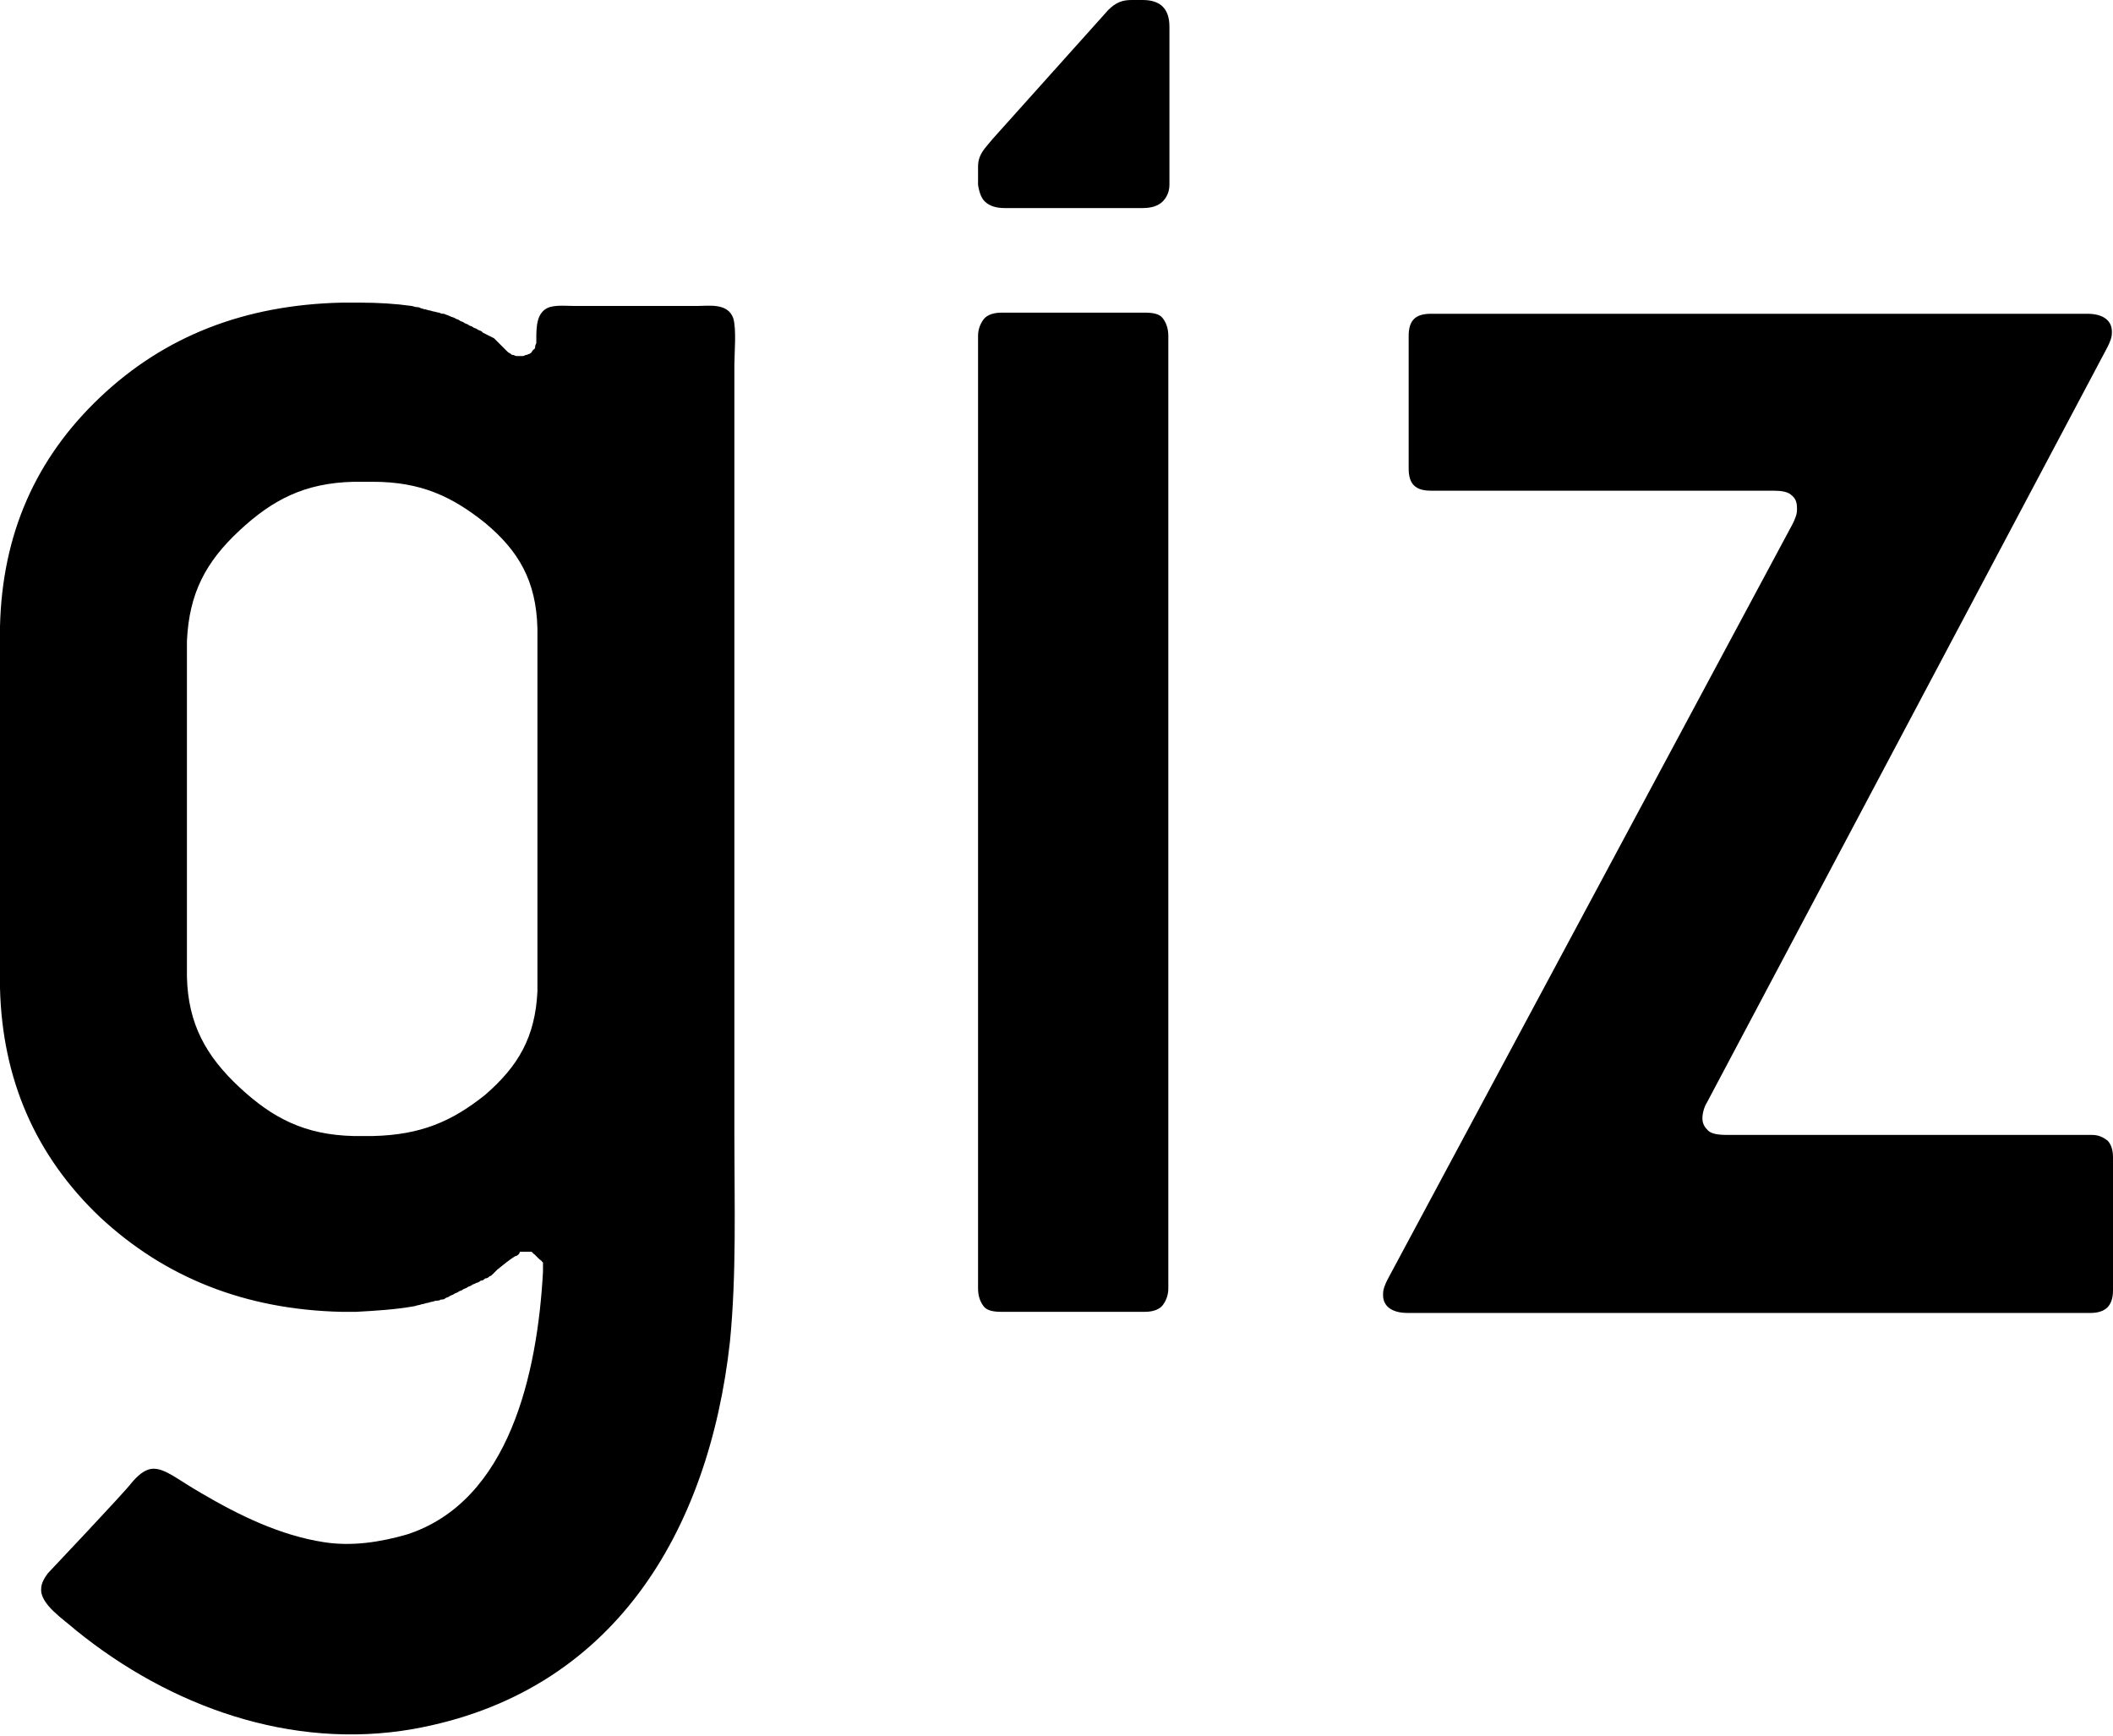
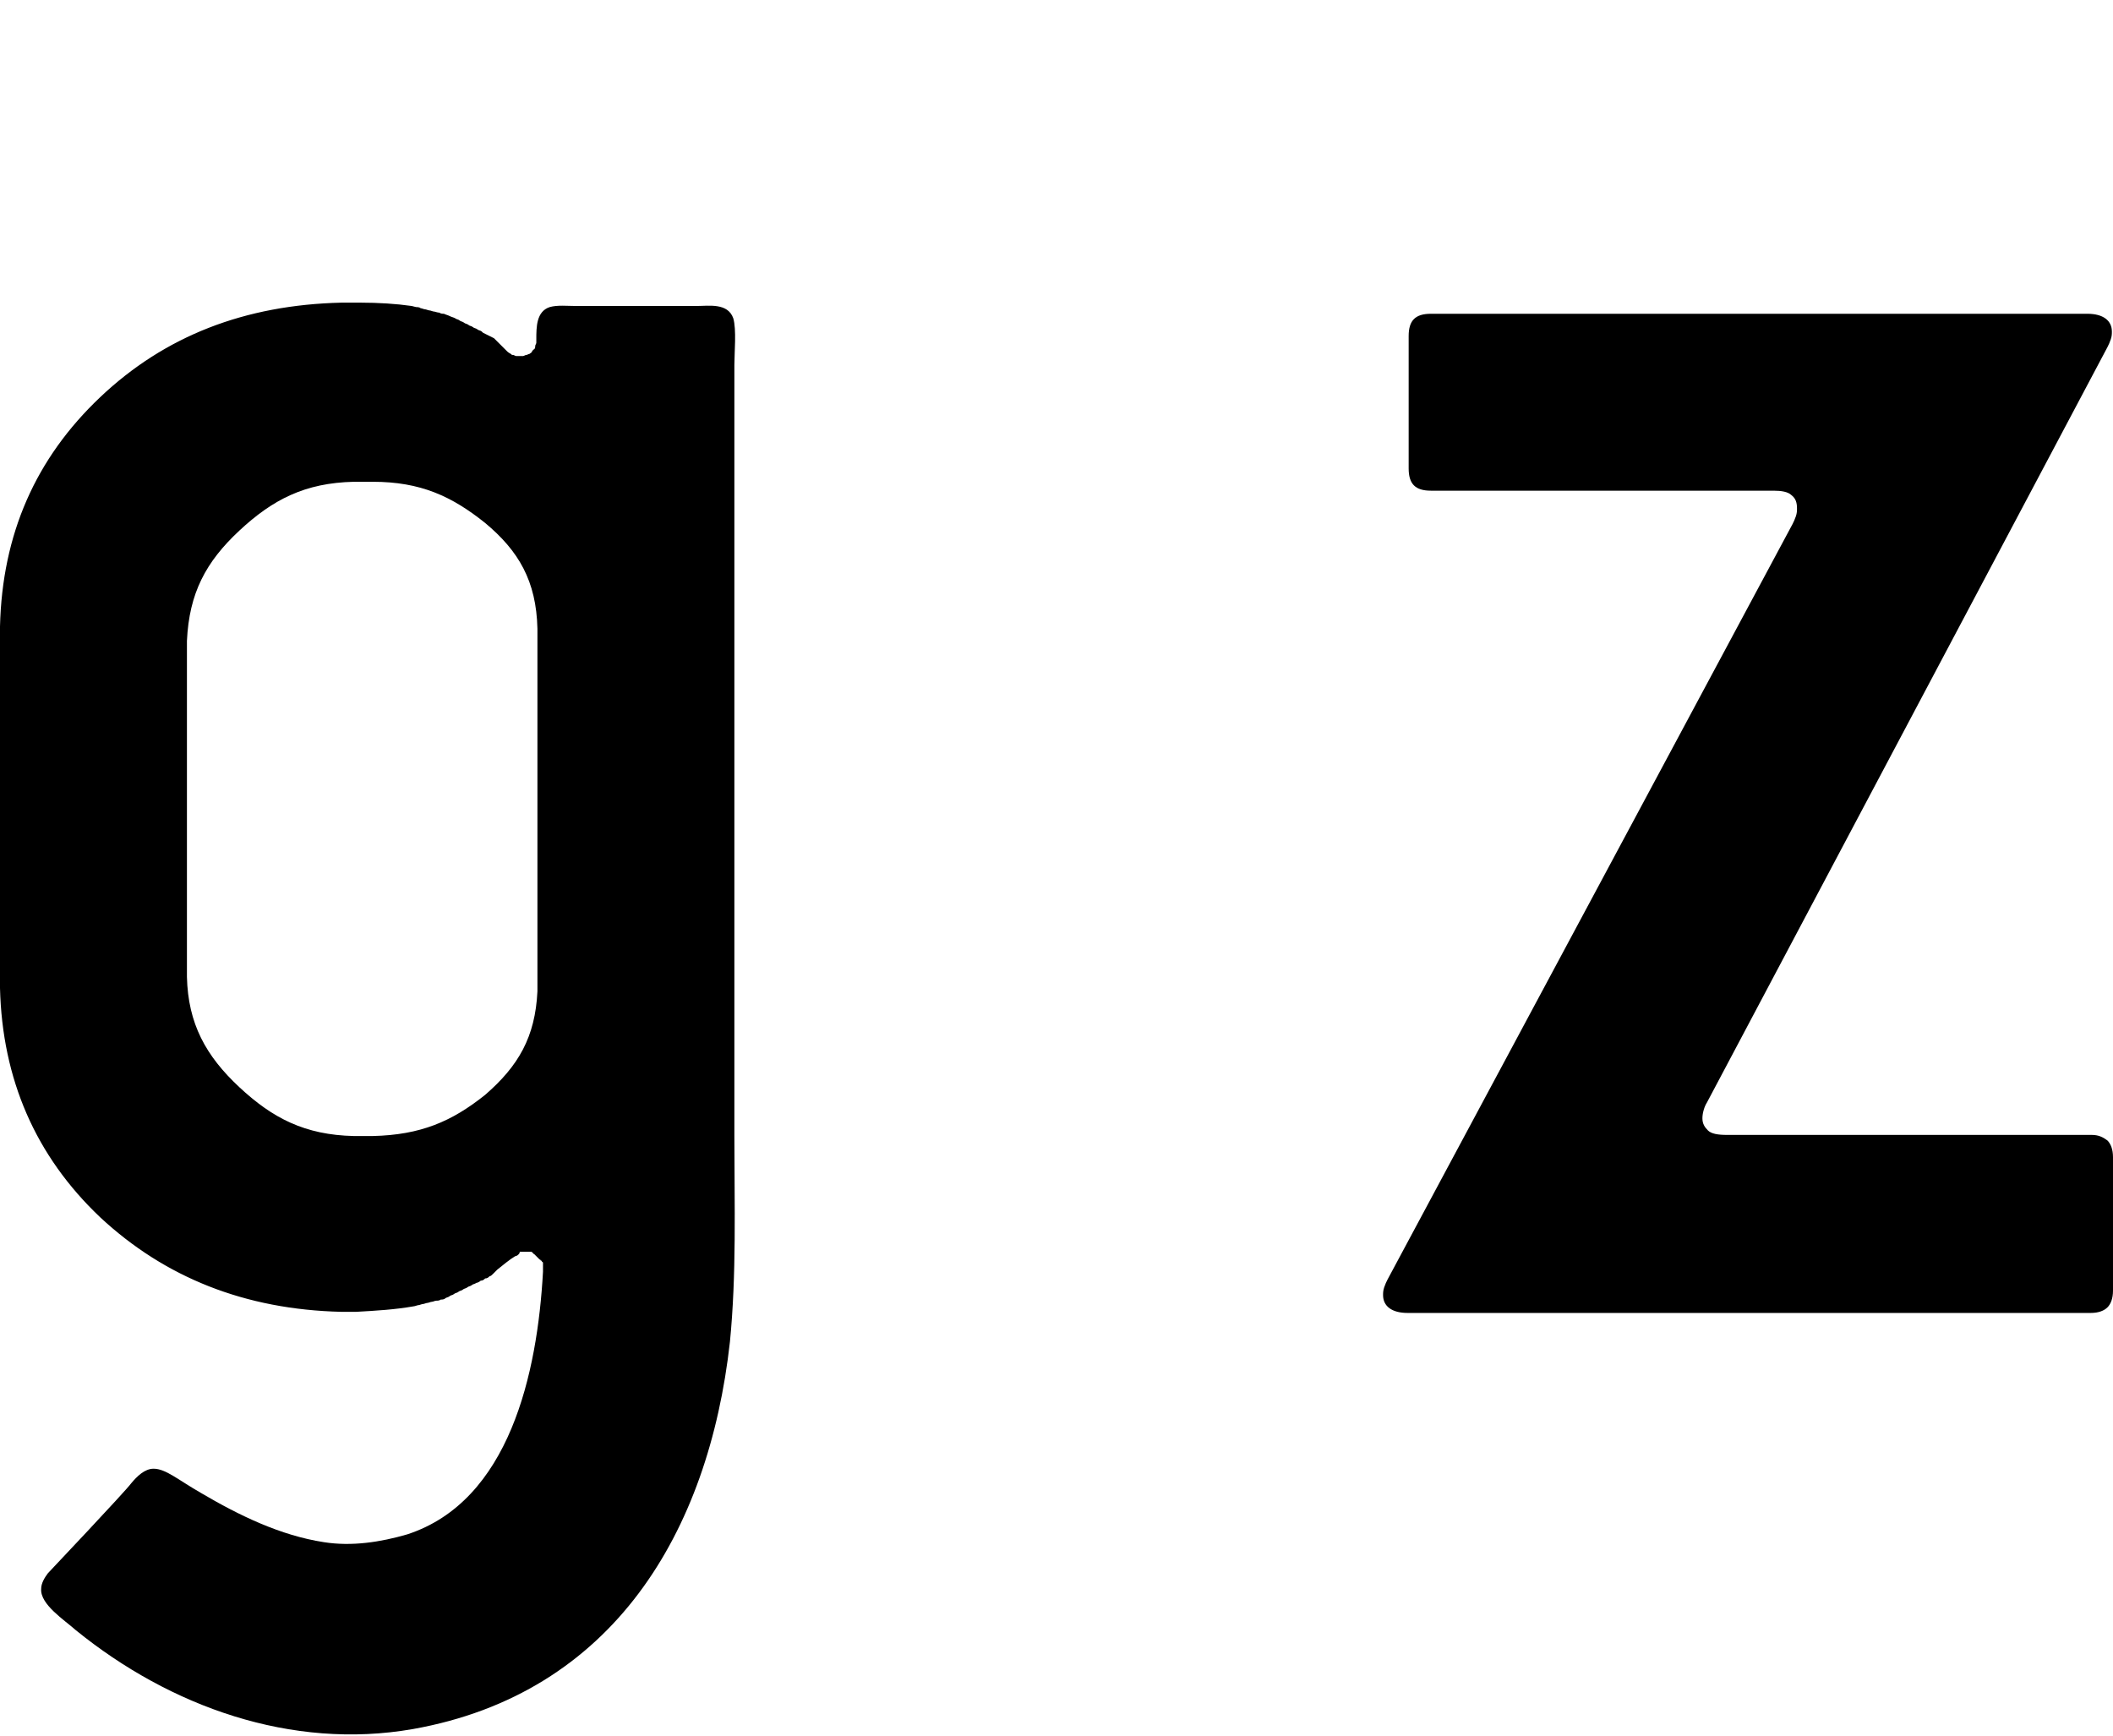
<svg xmlns="http://www.w3.org/2000/svg" width="600" height="493" viewBox="0 0 600 493" fill="none">
  <path d="M146.287 356.714C144.708 357.662 142.812 359.242 141.232 360.506L140.916 360.822C140.6 361.137 140.284 361.453 139.968 361.769C139.652 362.085 139.336 362.401 139.02 362.401C138.705 362.717 138.389 363.033 137.757 363.033C137.441 363.349 137.125 363.665 136.493 363.665C136.177 363.981 135.545 364.297 135.229 364.297C134.913 364.613 134.281 364.613 133.965 364.929C133.649 365.245 133.017 365.245 132.701 365.561C132.385 365.877 131.753 365.877 131.438 366.193C131.122 366.509 130.49 366.509 130.174 366.825C129.858 367.141 129.226 367.141 128.91 367.457C128.594 367.772 127.962 367.773 127.646 368.088C127.33 368.404 126.698 368.404 126.382 368.72C126.066 369.036 125.434 369.036 125.118 369.036C124.802 369.352 124.171 369.352 123.855 369.352C123.539 369.352 122.907 369.668 122.591 369.668C122.275 369.668 121.643 369.984 121.327 369.984C121.011 369.984 120.379 370.3 120.063 370.3C119.747 370.3 119.115 370.616 118.799 370.616C118.483 370.616 117.851 370.932 117.535 370.932C112.164 371.88 106.793 372.196 101.106 372.512H96.998C69.51 371.88 46.761 362.717 28.436 345.656C10.111 328.278 0.632 306.477 0 280.569V177.883C0.632 151.658 10.111 130.173 28.436 112.796C46.761 95.418 69.51 86.571 96.998 85.939H102.37C107.425 85.939 112.48 86.255 116.904 86.887L118.167 87.203C118.483 87.203 119.115 87.203 119.431 87.519C119.747 87.519 120.379 87.835 120.695 87.835C121.011 87.835 121.643 88.151 121.959 88.151C122.275 88.151 122.907 88.467 123.223 88.467C123.539 88.467 124.171 88.783 124.802 88.783C125.118 89.099 125.75 89.099 126.066 89.099C126.698 89.415 127.014 89.415 127.646 89.731C128.278 90.047 128.594 90.047 129.226 90.363C129.542 90.679 130.174 90.679 130.49 90.995C130.806 91.311 131.438 91.311 131.753 91.627C132.069 91.943 132.701 91.943 133.017 92.259C133.333 92.575 133.965 92.575 134.281 92.89C134.597 93.206 135.229 93.206 135.545 93.522C135.861 93.838 136.493 93.838 136.809 94.154L137.125 94.47L137.757 94.786L138.389 95.102L139.02 95.418L139.652 95.734L140.284 96.05L140.6 96.366L140.916 96.682L141.232 96.998L141.548 97.314L141.864 97.63L142.18 97.946L142.496 98.262L142.812 98.578L143.128 98.894L143.444 99.21L143.76 99.525L144.076 99.841C144.076 99.841 144.392 100.157 145.024 100.473C145.34 100.789 145.34 100.789 145.656 100.789C145.971 100.789 146.287 101.105 146.603 101.105C146.919 101.105 147.235 101.105 147.551 101.105C147.867 101.105 148.183 101.105 148.499 101.105C148.815 101.105 149.131 100.789 149.447 100.789C149.763 100.789 150.079 100.473 150.395 100.473C150.711 100.157 151.027 100.157 151.027 99.841C151.343 99.526 151.343 99.21 151.659 99.21C151.975 98.894 151.975 98.578 151.975 98.262C151.975 97.946 152.291 97.63 152.291 97.314C152.291 96.998 152.291 96.682 152.291 96.366C152.291 92.891 152.291 88.467 156.082 87.203C158.294 86.571 161.137 86.887 163.349 86.887H185.782H197.788C201.264 86.887 206.635 85.939 208.215 90.363C209.163 93.522 208.531 100.157 208.531 103.633V151.658V263.823V322.591C208.531 342.18 209.163 361.769 207.267 381.043C201.264 435.071 174.092 480.885 117.22 490.995C82.78 496.999 48.341 484.676 21.485 462.875C18.325 460.032 11.374 455.608 11.69 451.185C11.69 449.605 12.638 448.025 13.586 446.762C13.586 446.762 35.703 423.381 37.283 421.169C38.862 419.273 41.074 417.062 43.602 417.062C47.077 417.062 50.553 420.221 57.188 424.013C67.93 430.332 79.621 436.019 91.943 437.915C99.842 439.179 108.057 437.915 115.64 435.703C144.708 426.224 152.607 389.889 154.186 361.137V360.506C154.186 360.19 154.186 360.19 154.186 359.874C154.186 359.558 154.186 359.558 154.186 359.242C154.186 358.926 154.186 358.926 154.186 358.61C154.186 358.61 154.186 358.294 153.87 358.294C153.87 357.978 153.87 357.978 153.554 357.978C153.554 357.662 153.238 357.662 153.238 357.662L152.923 357.346L152.607 357.03L152.291 356.714L151.975 356.398L151.659 356.082C151.659 356.082 151.343 356.082 151.343 355.766C151.343 355.766 151.027 355.766 151.027 355.45H150.711C150.711 355.45 150.395 355.45 150.079 355.45C149.763 355.45 149.763 355.45 149.447 355.45C149.131 355.45 149.131 355.45 148.815 355.45C148.499 355.45 148.499 355.45 148.183 355.45C147.867 355.45 147.867 355.45 147.867 355.45C147.551 355.45 147.551 355.45 147.551 355.766C147.235 356.398 146.603 356.714 146.287 356.714ZM152.607 281.516V178.515C152.291 164.929 147.235 156.398 137.757 148.499C128.278 140.916 119.431 136.808 105.845 136.808H100.474C86.572 137.124 77.409 141.864 67.93 150.711C58.452 159.557 53.712 168.404 53.081 181.99V277.409C53.397 290.679 58.452 299.842 67.93 308.689C77.409 317.535 86.572 322.275 100.474 322.591H105.845C119.431 322.275 128.278 318.483 137.757 310.9C147.235 302.685 151.975 294.471 152.607 281.516Z" fill="black" />
  <path d="M599.999 366.509V328.595C599.999 326.383 599.367 324.803 598.42 323.855C597.156 322.907 595.892 322.275 593.996 322.275H490.363C487.835 322.275 485.939 321.959 484.991 321.012C484.044 320.064 483.412 319.116 483.412 317.536C483.412 315.956 484.044 314.061 484.675 313.113L598.42 98.578C598.735 97.946 599.051 97.314 599.367 96.367C599.683 95.419 599.683 94.787 599.683 94.155C599.683 90.995 597.156 89.1 592.732 89.1H406.319C401.895 89.1 399.999 90.995 399.999 95.419V133.018C399.999 137.441 401.895 139.337 406.319 139.337H503.633C505.845 139.337 507.74 139.653 508.688 140.6C509.952 141.548 510.268 142.812 510.268 144.392C510.268 145.024 510.268 145.656 509.952 146.604C509.636 147.551 509.32 148.183 509.004 148.815L393.996 363.35C393.68 363.982 393.364 364.614 393.048 365.561C392.732 366.509 392.732 367.141 392.732 367.773C392.732 370.933 395.26 372.828 399.683 372.828H593.68C595.892 372.828 597.472 372.196 598.42 371.249C599.367 370.301 599.999 368.721 599.999 366.509Z" fill="black" />
-   <path d="M277.724 52.449C278.04 54.66 278.671 56.24 279.619 57.188C280.883 58.452 282.779 59.084 285.307 59.084H324.485C327.013 59.084 328.908 58.452 330.172 57.188C331.12 56.24 332.068 54.66 332.068 52.449C332.068 52.449 332.068 51.501 332.068 51.185V7.583C332.068 5.055 331.436 3.16 330.172 1.896C328.908 0.632 327.013 0 324.485 0H321.325C318.798 0 316.902 0.632 314.69 2.844L281.831 39.495L280.251 41.39C278.356 43.602 277.724 45.182 277.724 47.394V51.185C277.724 51.817 277.724 52.449 277.724 52.449Z" fill="black" />
-   <path d="M331.752 95.416C331.752 93.205 331.12 91.625 330.172 90.361C329.224 89.097 327.329 88.781 325.117 88.781H284.359C282.147 88.781 280.251 89.413 279.303 90.677C278.356 91.941 277.724 93.521 277.724 95.416V96.68V249.919V365.875C277.724 368.087 278.356 369.666 279.303 370.93C280.251 372.194 282.147 372.51 284.359 372.51H325.117C327.329 372.51 329.224 371.878 330.172 370.614C331.12 369.35 331.752 367.771 331.752 365.875V95.416Z" fill="black" />
</svg>